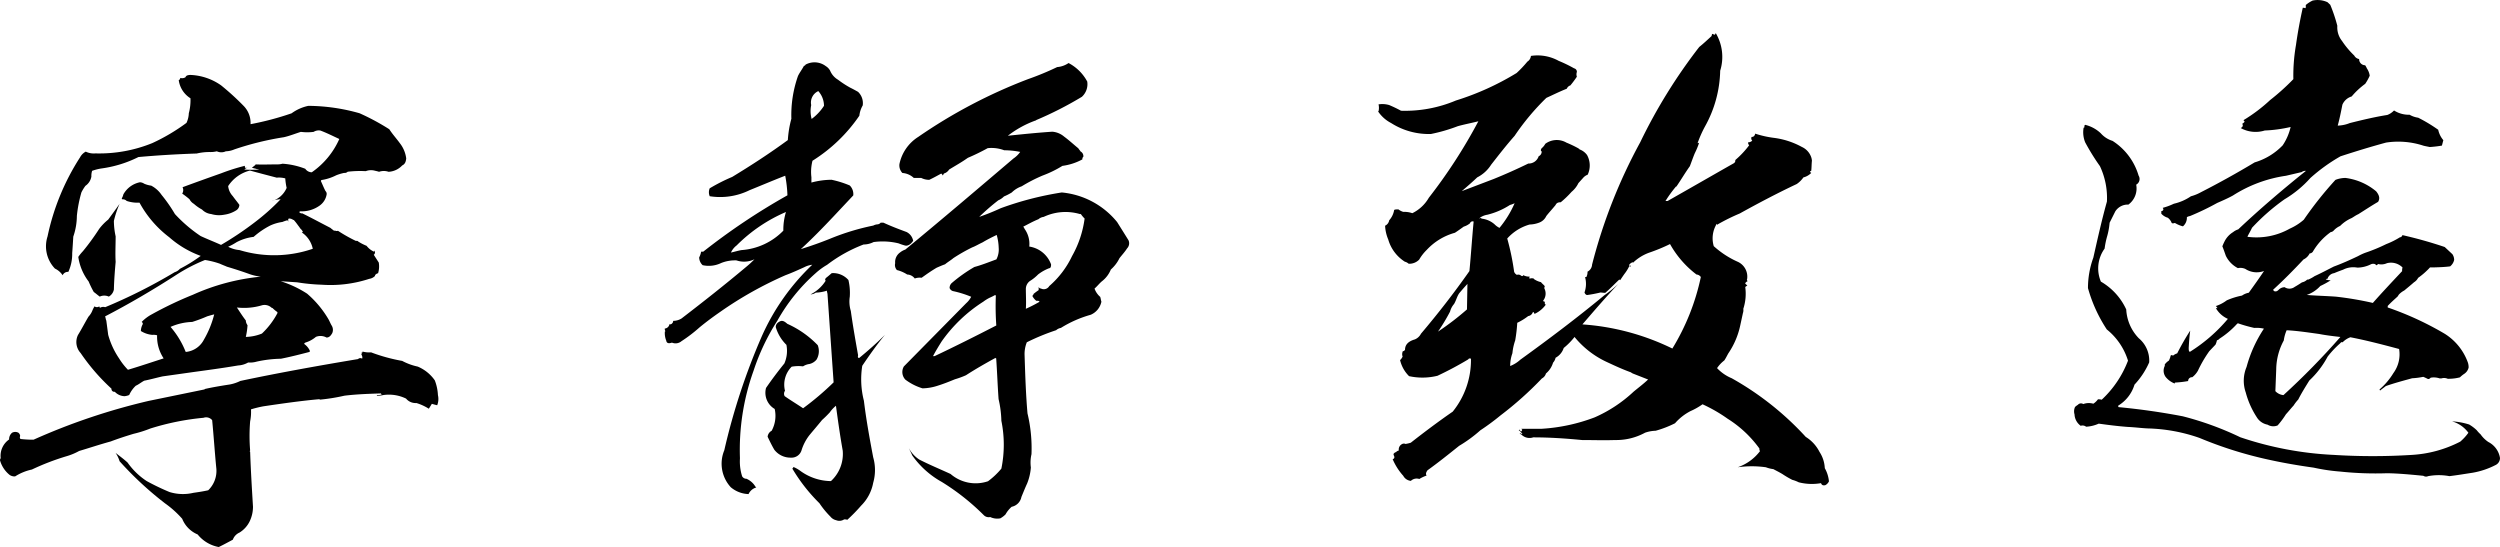
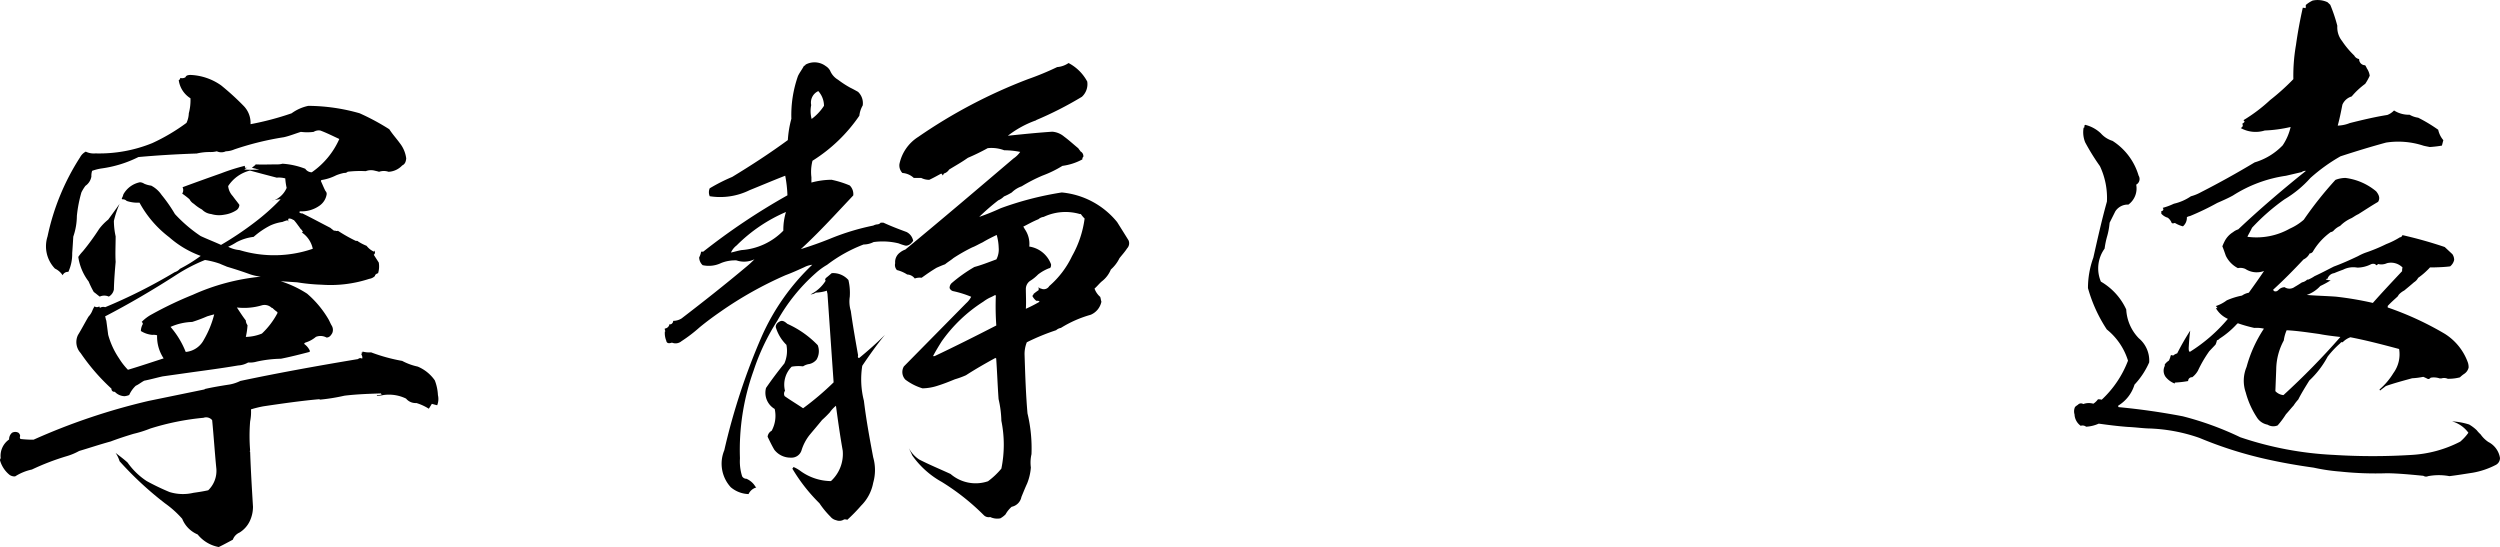
<svg xmlns="http://www.w3.org/2000/svg" viewBox="0 0 439.05 96.13">
  <g id="レイヤー_2" data-name="レイヤー 2">
    <g id="レイヤー_2-2" data-name="レイヤー 2">
      <path d="M70.63,63.38a10.42,10.42,0,0,0,2.73,1,6.87,6.87,0,0,1,3,2.42,8.29,8.29,0,0,1,.55,2.59,3,3,0,0,1-.13,1.78c-.37-.08-.65-.17-.94-.25-.17.29-.35.57-.53.86a8.94,8.94,0,0,0-2.18-1A2.17,2.17,0,0,1,71.31,70a6.87,6.87,0,0,0-4-.62,5.39,5.39,0,0,1-1.12.13V69.4a4,4,0,0,0,.93-.13c-.19,0-.19-.08-.2-.18-2.14.07-4.28.14-6.42.4a33.61,33.61,0,0,1-4.36.7V70.1c-3.25.29-6.6.77-9.84,1.25a18.89,18.89,0,0,0-2.22.54A8.42,8.42,0,0,1,43.93,74a31.32,31.32,0,0,0,0,5.12c-.09.1-.09.19,0,.19.11,3.26.31,6.52.5,9.68a5.89,5.89,0,0,1-.57,2.54,4.75,4.75,0,0,1-1.8,2,2.17,2.17,0,0,0-1.17,1.25c-.91.49-1.65.89-2.47,1.29a6.21,6.21,0,0,1-3.71-2.21A5,5,0,0,1,32,91.11a17.56,17.56,0,0,0-3-2.7A59.39,59.39,0,0,1,21,81a5.46,5.46,0,0,0-.7-1.47c.67.54,1.43,1.08,2.11,1.71a12.39,12.39,0,0,0,3.36,3.25,41.27,41.27,0,0,0,4,1.92,8,8,0,0,0,4.2.14c.84-.12,1.67-.24,2.6-.45A4.75,4.75,0,0,0,38,82.34c-.28-2.79-.46-5.67-.74-8.55a1.37,1.37,0,0,0-1.51-.42,45,45,0,0,0-9.36,1.89,20.3,20.3,0,0,1-2.95.93c-1.39.42-2.68.84-4,1.34-1.94.53-3.78,1.15-5.54,1.67a10.69,10.69,0,0,1-2.21.92A42.86,42.86,0,0,0,5.6,82.46a8.89,8.89,0,0,0-2.95,1.21,1.58,1.58,0,0,1-.94-.25A5,5,0,0,1,.05,81c-.11-.28,0-.37.07-.56A3.49,3.49,0,0,1,1.6,77.18,1.48,1.48,0,0,1,2.12,76a1.16,1.16,0,0,1,1.12,0,.83.83,0,0,1,.3.55c-.08.28-.08.47.11.55a18.79,18.79,0,0,0,2.24.12,111.4,111.4,0,0,1,20.2-6.81l9.73-2a.27.27,0,0,0,.18-.1c1.39-.32,2.88-.56,4.36-.79a7.07,7.07,0,0,0,1.85-.62c6.76-1.43,13.71-2.68,20.67-3.84a.57.57,0,0,1,.65-.11h.09a.86.86,0,0,0-.21-.74h.18a.44.44,0,0,1-.1-.28c.09,0,.19,0,.18-.19a4.47,4.47,0,0,0,1.5.14A30.25,30.25,0,0,0,70.63,63.38ZM42.78,18.59A4.26,4.26,0,0,1,44,21.81a51.54,51.54,0,0,0,7.21-1.91,7.65,7.65,0,0,1,2.94-1.31,33.4,33.4,0,0,1,9,1.3,40.56,40.56,0,0,1,5.22,2.81c.59.91,1.27,1.64,1.86,2.46a5.4,5.4,0,0,1,1.11,2.67c-.07.65-.25,1-.71,1.23a3.52,3.52,0,0,1-2.39,1.11,2.56,2.56,0,0,0-1.67,0,5.31,5.31,0,0,0-.66-.17,2.61,2.61,0,0,0-1.68.06,18.37,18.37,0,0,0-3.17.1.78.78,0,0,1-.64.21,8.17,8.17,0,0,0-1.39.42,8.48,8.48,0,0,1-2.58.83.29.29,0,0,0-.09.19c.3.64.51,1.19.8,1.74a.69.69,0,0,1,.21.56,3,3,0,0,1-1.24,2,5.42,5.42,0,0,1-3.42,1,.27.27,0,0,1-.18.1.55.55,0,0,0,.56.26c1.61.79,3.23,1.67,4.94,2.55.19.18.47.36.67.54l.09-.1a.59.59,0,0,0,.56.07,26.88,26.88,0,0,0,3.13,1.77c.19,0,.37,0,.38.08a8.26,8.26,0,0,0,1.52.79,3.33,3.33,0,0,0,1.24,1h.09V44a.48.48,0,0,1-.07.74l.88,1.37a4.05,4.05,0,0,1-.12,1.87c-.37.11-.55.3-.55.49a1.76,1.76,0,0,1-1,.5A21.82,21.82,0,0,1,56.49,50a33.3,33.3,0,0,1-4.31-.42l-2.89-.19a19,19,0,0,1,4.64,2.18,17.63,17.63,0,0,1,3.78,4.54c.2.37.3.64.5,1a1.44,1.44,0,0,1,.14,1.39c-.27.48-.54.77-1,.78a2.2,2.2,0,0,0-1.87-.12,5.16,5.16,0,0,1-1.84,1c-.18.1-.27.19-.17.28a3,3,0,0,1,.87,1c.1.19.1.28,0,.37-1.66.43-3.33.86-5,1.19a21.25,21.25,0,0,0-4.27.51,4.15,4.15,0,0,1-1.49.15,3.92,3.92,0,0,1-1.75.52c-2.69.46-5.48.83-8.17,1.2l-5.1.72c-1,.22-2.13.54-3.24.76-.55.3-1,.68-1.47.88a5.05,5.05,0,0,0-1.16,1.63,2.74,2.74,0,0,1-.83.21,2.44,2.44,0,0,1-1.7-.78.49.49,0,0,1-.58-.54A35.52,35.52,0,0,1,14.16,62a2.85,2.85,0,0,1-.47-3.16c.62-1,1.23-2.19,1.85-3.23a3.36,3.36,0,0,0,.71-1.14,5.6,5.6,0,0,1,.35-.67.7.7,0,0,0,.84,0c0,.09.1.18.1.27a1.1,1.1,0,0,1,.93-.12A93.79,93.79,0,0,0,30.68,47.8a2,2,0,0,0,.91-.59,26,26,0,0,0,3.66-2.27,17.18,17.18,0,0,1-5.52-3.27,19,19,0,0,1-5.23-6.08,6.05,6.05,0,0,1-2.25-.3A1,1,0,0,0,21.5,35c-.1,0-.1,0-.1-.19a2.21,2.21,0,0,0,.26-.66,4.29,4.29,0,0,1,2.91-2.14,1.46,1.46,0,0,1,.75.25,4.53,4.53,0,0,0,1.23.34,5,5,0,0,1,1.82,1.62,26.45,26.45,0,0,1,2.35,3.37,25,25,0,0,0,4.51,3.86c1.13.53,2.36,1,3.59,1.56a57.16,57.16,0,0,0,5.84-3.91A38.58,38.58,0,0,0,49.28,35a4.19,4.19,0,0,0-1.57.33A4.09,4.09,0,0,0,50.34,33a10.5,10.5,0,0,1-.24-1.67,4.2,4.2,0,0,0-1.5-.13c-1.6-.42-3.2-.83-4.7-1.25a6.44,6.44,0,0,0-3.83,2.73,3,3,0,0,0,.8,1.75c.39.55.78,1,1.17,1.55a1.18,1.18,0,0,1-.62,1,5.2,5.2,0,0,1-2,.72,4.8,4.8,0,0,1-2.33-.11,2.63,2.63,0,0,1-1.61-.79,7.23,7.23,0,0,1-1.43-1,2,2,0,0,1-.77-.81A15.46,15.46,0,0,0,32,34a1.14,1.14,0,0,0,.06-1.12c2.21-.82,4.51-1.64,6.82-2.46A33.91,33.91,0,0,1,43,29.12c0,.28,0,.37.2.36h.28a.83.83,0,0,0-.55.3,22.63,22.63,0,0,0,2.61,0c-.28-.08-.47-.08-.66-.16a5.88,5.88,0,0,1-.65-.17c.18-.1.36-.29.63-.48v-.1c1.21.06,2.52,0,3.91,0a3.13,3.13,0,0,0,.84-.12,13.47,13.47,0,0,1,4,.89,1.42,1.42,0,0,0,1.14.62,14,14,0,0,0,4.84-5.85c-1.13-.52-2.17-1.05-3.31-1.48a1.69,1.69,0,0,0-1.2.23,8.84,8.84,0,0,1-2.24,0c-1,.31-2,.72-3,.94a51.59,51.59,0,0,0-8.69,2.14,4,4,0,0,1-1.49.33,1.85,1.85,0,0,1-1.58,0,4.49,4.49,0,0,1-1.21.13,9.59,9.59,0,0,0-2.32.26c-3.54.12-6.89.32-10.24.62a20.63,20.63,0,0,1-6.46,2,8.86,8.86,0,0,0-1.67.42A2.82,2.82,0,0,0,16.05,31,2.49,2.49,0,0,1,15,32.64a7.79,7.79,0,0,0-.7,1.14,23.09,23.09,0,0,0-.8,4.13,11.36,11.36,0,0,1-.63,3.65c-.06,1-.12,2-.19,2.9A7.53,7.53,0,0,1,12,47.75a1,1,0,0,0-1,.59,3.3,3.3,0,0,0-1.35-1.17,5.65,5.65,0,0,1-1.3-5.65,41.2,41.2,0,0,1,5.71-13.89,2.41,2.41,0,0,1,1-1,3.17,3.17,0,0,0,1.69.31,24.75,24.75,0,0,0,10-1.81,33.85,33.85,0,0,0,6-3.55,4.33,4.33,0,0,0,.41-1.69,8.8,8.8,0,0,0,.29-2.63,4.45,4.45,0,0,1-2.06-3.19.41.41,0,0,0,.27-.39,1.08,1.08,0,0,0,.92-.12c.09-.28.37-.38.83-.4A10,10,0,0,1,38.84,15,45.38,45.38,0,0,1,42.78,18.59ZM20.31,41.51c0,1.49-.09,3,0,4.48-.14,1.59-.27,3.18-.31,4.86a1.82,1.82,0,0,1-.89,1.24,1.89,1.89,0,0,0-1.59,0c-.38-.27-.67-.54-1.05-.81a16.42,16.42,0,0,1-.9-1.84,9.28,9.28,0,0,1-1.82-4.32,7.79,7.79,0,0,1,.81-1,41.79,41.79,0,0,0,2.85-3.91A9,9,0,0,1,19,38.57c.63-.86,1.34-1.82,2-2.77a17,17,0,0,0-1,3A13,13,0,0,0,20.31,41.51ZM36,45.66a29.48,29.48,0,0,0-5,2.59c-4.11,2.65-8.32,5.12-12.54,7.31.1.28.11.55.21.74L19,58.8a13.91,13.91,0,0,0,1.91,4.14,11.44,11.44,0,0,0,1.56,2c2.12-.63,4.24-1.35,6.27-2a6.89,6.89,0,0,1-1.15-4.06,2.47,2.47,0,0,0-.85-.07,4.49,4.49,0,0,1-2-.68,2.65,2.65,0,0,1,.34-1.22.39.39,0,0,0-.2-.37,7.2,7.2,0,0,1,1.82-1.36,64.47,64.47,0,0,1,7.16-3.41,37.83,37.83,0,0,1,11.93-3.18A9.58,9.58,0,0,1,44,48.2c-1.41-.51-2.73-.94-4.14-1.36-.38-.17-.85-.34-1.23-.52A14.17,14.17,0,0,0,36,45.66Zm.42,9.88a25.48,25.48,0,0,1-2.67,1,10.1,10.1,0,0,0-3.8.87,15.18,15.18,0,0,1,2.66,4.39h.1a4,4,0,0,0,3.1-2.15,17.11,17.11,0,0,0,1.81-4.44C37.17,55.32,36.8,55.43,36.43,55.54ZM50.7,38.38c-.09.19-.18.29,0,.47-.18,0-.18-.09-.19-.18a8.2,8.2,0,0,0-.92.31,7.77,7.77,0,0,0-2.12.62,14,14,0,0,0-2.93,2,8.45,8.45,0,0,0-3,.94,11.82,11.82,0,0,1-1.47.8,5.38,5.38,0,0,0,2,.58,20.85,20.85,0,0,0,12.86-.23A4.58,4.58,0,0,0,53,40.82a.2.2,0,0,0,.18-.19c-.1-.09-.2-.27-.3-.36a1.35,1.35,0,0,1-.29-.37c-.29-.36-.58-.82-1-1.27h-.09A1.17,1.17,0,0,0,50.7,38.38Zm-3,15.67a1.79,1.79,0,0,0-1.78-.41A10.94,10.94,0,0,1,41.6,54c.49.73,1,1.55,1.57,2.28a1.48,1.48,0,0,0,.3.83,12.54,12.54,0,0,1-.3,2.06A8,8,0,0,0,46,58.58,13.72,13.72,0,0,0,48.72,55v-.19a5.86,5.86,0,0,1-.86-.71Z" />
      <path d="M147.17,14a17.11,17.11,0,0,0,2.19,1.42c.38.18.85.44,1.33.71a2.73,2.73,0,0,1,.82,2.39,4.59,4.59,0,0,0-.59,1.8,27.82,27.82,0,0,1-8.23,7.91,7.82,7.82,0,0,0-.19,2.9l0,.93a14,14,0,0,1,3.53-.49,17.3,17.3,0,0,1,3.2,1,2.13,2.13,0,0,1,.62,1.75l-3.52,3.75c-1.89,2-3.78,3.94-5.69,5.68,1.67-.52,3.42-1.13,5.17-1.84a42,42,0,0,1,7.57-2.3,1.75,1.75,0,0,1,.74-.21.81.81,0,0,0,.55-.3h.46c1.33.61,2.65,1.12,4.07,1.64a2.17,2.17,0,0,1,1.17,1.55c-.45.66-1,1-1.56.79a9.8,9.8,0,0,1-1-.34,11.75,11.75,0,0,0-4.39-.23,4,4,0,0,1-1.76.43,25.57,25.57,0,0,0-6.41,3.57,11.54,11.54,0,0,0-2,1.46,31.87,31.87,0,0,0-6.72,8.33,38.49,38.49,0,0,0-4.19,8.81,41.09,41.09,0,0,0-2.39,15.37,8.69,8.69,0,0,0,.38,3.16.85.85,0,0,0,.76.44,3.45,3.45,0,0,1,1.44,1.17,1.26,1.26,0,0,0,.29.36,2.12,2.12,0,0,0-1.36,1.16,5.08,5.08,0,0,1-3.12-1.2,6.12,6.12,0,0,1-1.14-6.49,113.2,113.2,0,0,1,6.53-19.89,39.31,39.31,0,0,1,8.92-12.69,3.84,3.84,0,0,0-1.39.42c-1.1.5-2.2,1-3.31,1.41a66.12,66.12,0,0,0-11.45,6.43c-1.27.88-2.46,1.76-3.64,2.73a26,26,0,0,1-3.18,2.43,1.6,1.6,0,0,1-1.67.25c-.56.2-.93.12-1-.34a3.47,3.47,0,0,1-.24-1.67c0,.09,0,.09.09,0a.75.75,0,0,1-.11-.46.91.91,0,0,0,.82-.77c.19.08.46,0,.64-.4v-.18a2.8,2.8,0,0,0,1.48-.42c3.82-2.93,7.64-5.94,11.45-9.14a15.74,15.74,0,0,0,1.36-1.26,4.14,4.14,0,0,1-3.16.2,6.55,6.55,0,0,0-2.69.46,5,5,0,0,1-3.25.38,1.88,1.88,0,0,1-.61-1.37,3.35,3.35,0,0,0,.34-1h.37a113.79,113.79,0,0,1,14.79-9.9,22.23,22.23,0,0,0-.39-3.44c-2.12.82-4.23,1.72-6.26,2.54a11.68,11.68,0,0,1-7,1.06,1.77,1.77,0,0,1,0-1.39,31.6,31.6,0,0,1,3.95-2c3.29-2,6.58-4.13,9.77-6.47a18.67,18.67,0,0,1,.62-3.75,20.67,20.67,0,0,1,1.16-7.5c.26-.56.71-1.14,1.06-1.8.09,0,.18,0,.27-.2a3.28,3.28,0,0,1,3.55.26,2.15,2.15,0,0,1,.77.81A3.33,3.33,0,0,0,147.17,14ZM129.37,43.1a3.28,3.28,0,0,0-1,1.25c.56-.11,1.21-.32,1.86-.43a11.36,11.36,0,0,0,7.34-3.41,10.79,10.79,0,0,1,.46-3.28A27.52,27.52,0,0,0,129.37,43.1Zm19.87,9a5.63,5.63,0,0,0,.18,2.51c.36,2.6.82,5.19,1.28,7.79-.09.37,0,.47.2.46,1.54-1.26,3.08-2.62,4.53-4.07-1.44,1.73-2.78,3.64-4,5.45a15.2,15.2,0,0,0,.29,6.15c.39,3.25,1,6.59,1.63,9.92a8.12,8.12,0,0,1,0,4.48,7.6,7.6,0,0,1-2.11,4,29.09,29.09,0,0,1-2.44,2.5,1.21,1.21,0,0,0-.56-.07,1.5,1.5,0,0,1-1.39.14,1.78,1.78,0,0,1-1-.62,15.4,15.4,0,0,1-1.94-2.36,30.15,30.15,0,0,1-4.77-6.1c.19-.1.18-.19.18-.28a5.76,5.76,0,0,1,1.24.7,9.28,9.28,0,0,0,5.37,1.79A6.47,6.47,0,0,0,148,79.15c-.46-2.6-.83-5.2-1.19-7.89a5.72,5.72,0,0,0-1.08,1.16,18.92,18.92,0,0,1-1.36,1.34c-.81,1-1.53,1.83-2.24,2.69A8.34,8.34,0,0,0,140.79,79a1.83,1.83,0,0,1-1.91,1.37A3.56,3.56,0,0,1,136,79c-.39-.64-.79-1.47-1.19-2.3a1.34,1.34,0,0,1,.71-1.05,5.48,5.48,0,0,0,.53-3.83,3.29,3.29,0,0,1-1.52-3.69q1.47-2.14,3.22-4.3a5.48,5.48,0,0,0,.36-3.27,7.19,7.19,0,0,1-1.87-3.11c0-.47.25-.76.71-1s.84,0,1.32.42a17.11,17.11,0,0,1,5.34,3.75,2.91,2.91,0,0,1-.2,2.52,2.26,2.26,0,0,1-1.28.79,2.61,2.61,0,0,0-1.1.41,6.77,6.77,0,0,0-2,.06,4.48,4.48,0,0,0-1.17,4.23.89.89,0,0,0-.06.94c1,.71,2.19,1.42,3.24,2.13a50.18,50.18,0,0,0,5.36-4.55c-.35-5-.71-10.24-1.07-15.45,0-.19-.1-.37-.11-.65a7,7,0,0,1-1.95.34,1.66,1.66,0,0,1-.92.31A6.66,6.66,0,0,0,145,49.31c-.2-.27,0-.46.26-.66s.45-.38.81-.68A3.57,3.57,0,0,1,149,49.18,9.76,9.76,0,0,1,149.24,52.07Zm-6.78-33.63a5.3,5.3,0,0,0,.08,2.42,8.76,8.76,0,0,0,2.17-2.31,3.89,3.89,0,0,0-1-2.58A2.2,2.2,0,0,0,142.46,18.44ZM190,17a62.68,62.68,0,0,1-8,4.08.27.27,0,0,1-.18.1A17.65,17.65,0,0,0,177,23.84c2.5-.26,5.11-.53,7.8-.71a3.62,3.62,0,0,1,2.08.86c.86.63,1.63,1.35,2.5,2.06.1.19.29.37.39.55a.94.94,0,0,1,.49.92.52.52,0,0,0-.17.47,10.1,10.1,0,0,1-3.51,1.14,19.25,19.25,0,0,1-3.48,1.7,27.28,27.28,0,0,0-3.67,1.89,4.61,4.61,0,0,0-1.74,1.08,9.86,9.86,0,0,1-1.37.7,3.15,3.15,0,0,1-1,.68,38.92,38.92,0,0,0-3.35,2.91,39.66,39.66,0,0,0,3.77-1.52,56.25,56.25,0,0,1,10.73-2.77A14.23,14.23,0,0,1,196.19,39c.69,1.1,1.38,2.2,2,3.2a1.29,1.29,0,0,1-.24,1.41c-.44.67-.89,1.15-1.34,1.72a6.44,6.44,0,0,1-1.52,2,5,5,0,0,1-1.61,2.1c-.45.39-.81.87-1.26,1.25a3.47,3.47,0,0,0,1,1.46c.1.28.11.56.21.84a3.18,3.18,0,0,1-1.88,2.3,20.12,20.12,0,0,0-5.24,2.31,1.64,1.64,0,0,0-.83.4,38.66,38.66,0,0,0-5.15,2.12,5.56,5.56,0,0,0-.39,2.35c.11,3.45.22,6.8.51,10.15a26.24,26.24,0,0,1,.7,7.15,6.61,6.61,0,0,0-.11,2.34,9.36,9.36,0,0,1-.66,2.82c-.35.75-.69,1.61-1,2.36A2.18,2.18,0,0,1,177.67,89a5,5,0,0,0-1.08,1.34,4.18,4.18,0,0,1-.91.69,2.85,2.85,0,0,1-1.78-.23,1.2,1.2,0,0,1-1.13-.33,40.33,40.33,0,0,0-7.37-5.83A15.67,15.67,0,0,1,160.22,80c-.2-.46-.4-.83-.6-1.29a5.43,5.43,0,0,0,1.83,2c1.71.88,3.6,1.66,5.49,2.53a6.74,6.74,0,0,0,6.57,1.28,13.4,13.4,0,0,0,2.35-2.22,21,21,0,0,0,0-8.4,18.51,18.51,0,0,0-.49-3.81c-.17-2.32-.25-4.74-.42-7.16-.1,0-.1,0-.1-.09-1.83,1-3.57,2-5.21,3.06a15.16,15.16,0,0,1-1.94.71c-1,.41-2,.81-3,1.12a9,9,0,0,1-2.69.47A9.56,9.56,0,0,1,159,66.67a1.94,1.94,0,0,1-.26-2.32l10.92-11.08a3.81,3.81,0,0,0,.9-1.15,18.16,18.16,0,0,0-3.21-1,.89.89,0,0,1-.58-.54,1.17,1.17,0,0,1,.35-.85,26.12,26.12,0,0,1,4-2.84c1.2-.32,2.49-.83,3.87-1.34a3.76,3.76,0,0,0,.4-2.06,9,9,0,0,0-.35-2.23c-.82.4-1.65.8-2.47,1.3-.65.3-1.29.69-1.84.89a30.33,30.33,0,0,0-3.3,1.88c-.45.39-1,.69-1.45,1.08-.56.2-1,.4-1.47.6-1,.59-1.83,1.18-2.65,1.77a2.63,2.63,0,0,0-1.21.13,1.74,1.74,0,0,0-1.33-.7,5.89,5.89,0,0,0-1.8-.78,1.31,1.31,0,0,1-.31-1.21,2.06,2.06,0,0,1,.87-1.89,3,3,0,0,1,.91-.5c6.36-5.24,12.62-10.57,19-16a4.59,4.59,0,0,0,1.18-1.15,14.19,14.19,0,0,0-2.81-.29,6.34,6.34,0,0,0-2.9-.37,37.6,37.6,0,0,1-3.49,1.7c-1.09.78-2.19,1.38-3.29,2.06a1.58,1.58,0,0,1-.91.69c-.09.19-.18.28-.17.38a1.2,1.2,0,0,0-.3-.37c-.73.4-1.46.8-2.1,1.1a3.09,3.09,0,0,1-1.41-.33l-1.31,0a3.24,3.24,0,0,0-2-.87,1.91,1.91,0,0,1-.52-1.57,7.41,7.41,0,0,1,3.29-4.76,90.65,90.65,0,0,1,19.26-10.14,50.65,50.65,0,0,0,5.15-2.13,4.07,4.07,0,0,0,2-.71,7.85,7.85,0,0,1,3.28,3.25A3,3,0,0,1,190,17ZM174.78,51.8a9.33,9.33,0,0,1-1,.5,7.21,7.21,0,0,0-1.09.68,26,26,0,0,0-7.33,7c-.53.85-1.06,1.71-1.5,2.56h.28c3.58-1.7,7.16-3.49,10.83-5.38a48.2,48.2,0,0,1-.08-5.22Zm14.93-14.19a9,9,0,0,0-6.42.48,1.72,1.72,0,0,0-.92.41c-1,.4-1.83.89-2.66,1.3.1.18.2.27.2.36a4.52,4.52,0,0,1,.85,3.14,4.82,4.82,0,0,1,3.83,3.14c0,.38-.07.66-.35.67a7.67,7.67,0,0,0-1.93,1.09,7.45,7.45,0,0,1-1.45,1.16,1.74,1.74,0,0,0-.7,1.33c0,1.21.08,2.42,0,3.54A25.15,25.15,0,0,0,182.56,53c-.09-.19-.28-.18-.56-.17a2.49,2.49,0,0,1-.68-.82c0-.09.09-.19.18-.28v-.1a10.77,10.77,0,0,1,.91-.68c0-.19,0-.37,0-.56.1.19.19.28.38.27a1.1,1.1,0,0,0,1.48-.42,16,16,0,0,0,4-5.26,18.21,18.21,0,0,0,2.21-6.6,5,5,0,0,1-.68-.82Z" />
-       <path d="M299.43,22.21a20.22,20.22,0,0,0-1.3,2.93.36.36,0,0,0,.28-.1,13.44,13.44,0,0,1-.78,1.89c-.35.85-.6,1.6-.86,2.26-.89,1.25-1.6,2.48-2.4,3.63v-.1a22.14,22.14,0,0,0-1.88,2.58h.37c3.85-2.18,7.79-4.45,11.63-6.63a.54.54,0,0,0,.26-.56,16.24,16.24,0,0,0,2.44-2.6A.66.66,0,0,1,307,25a1.07,1.07,0,0,0,.73-.3.55.55,0,0,1-.11-.65c.37,0,.55-.21.63-.58a17.53,17.53,0,0,0,3.2.73,13.85,13.85,0,0,1,5,1.61A3.08,3.08,0,0,1,318,27.39a2.48,2.48,0,0,1,.21.83c-.07.66-.05,1.21-.12,1.78-.28.1-.28.19,0,.37a2.93,2.93,0,0,1-1.38.79,4.44,4.44,0,0,1-1.17,1.16c-3.4,1.6-6.79,3.39-10,5.17a35.38,35.38,0,0,0-3.85,1.9v.09s-.09,0-.19-.18a4.85,4.85,0,0,0-.53,3.93A15.85,15.85,0,0,0,305.24,46a2.86,2.86,0,0,1,1.59,3c-.09.19,0,.28.1.37a1,1,0,0,0-.45.39,1.42,1.42,0,0,0,.39.36c-.09.09-.28.19-.37.29a8.56,8.56,0,0,1-.34,3.83,1.59,1.59,0,0,1-.07.75l-.49,2.26a13.81,13.81,0,0,1-2.08,4.82c-.26.47-.44.85-.7,1.23a5.81,5.81,0,0,0-1.27,1.35,7.47,7.47,0,0,0,2.58,1.78,52.2,52.2,0,0,1,13,10.3,6.59,6.59,0,0,1,2.41,2.63,5.69,5.69,0,0,1,.93,2.86,5.83,5.83,0,0,1,.73,2.31,1.42,1.42,0,0,1-.63.67c-.37.11-.65,0-.76-.35a9.29,9.29,0,0,1-3.92-.15,5.81,5.81,0,0,0-1.13-.43,16.47,16.47,0,0,1-1.71-1c-.57-.35-1.14-.62-1.61-.88a5.67,5.67,0,0,1-1.32-.33,17.79,17.79,0,0,0-4.94,0,8.27,8.27,0,0,0,3.91-2.83.69.69,0,0,1-.1-.46,20,20,0,0,0-5.58-5.23A26.67,26.67,0,0,0,299,71a11.77,11.77,0,0,1-2.1,1.19,9.21,9.21,0,0,0-2.73,2.14,18.47,18.47,0,0,1-3.41,1.32,6.08,6.08,0,0,0-1.85.34,10.59,10.59,0,0,1-5.28,1.29c-1.95.07-3.82,0-5.78,0-2.9-.28-5.7-.47-8.59-.47a2,2,0,0,1-2.07-.49c-.19-.08-.29-.17-.29-.27.19.09.29.18.47.17a3.58,3.58,0,0,0-.58-.63c-.18.19-.09.1.09-.19,0,.19.2.37.29.36s.09-.19.18-.28l-.19-.18c1.21,0,2.42,0,3.63,0a31.38,31.38,0,0,0,9.26-2,24.2,24.2,0,0,0,6.85-4.52c.82-.68,1.73-1.36,2.54-2.13l-2.55-1a1.67,1.67,0,0,1-.47-.26c-1.42-.51-2.74-1.12-4.07-1.74a16,16,0,0,1-5.83-4.47,12,12,0,0,1-1.9,1.93,3,3,0,0,1-1.43,1.72,1.84,1.84,0,0,1-.44.86,3.92,3.92,0,0,1-1.25,1.9,1.41,1.41,0,0,1-.71.87,60.46,60.46,0,0,1-7.25,6.48,41.15,41.15,0,0,1-3.56,2.63,23.87,23.87,0,0,1-3.73,2.73c-1.82,1.46-3.64,2.92-5.55,4.29-.27.38-.35.66-.16.93a6.5,6.5,0,0,0-1.28.6,1.47,1.47,0,0,0-1.48.33,1.69,1.69,0,0,1-1.34-.89,10.48,10.48,0,0,1-1.86-2.92c.37-.11.36-.39.16-.75v-.19c.18-.19.27-.29.46-.29,0-.1.18-.2.46-.3a1.06,1.06,0,0,1,.61-1.14.59.59,0,0,1,.56,0,6.45,6.45,0,0,0,.93-.22c2.36-1.85,4.82-3.7,7.37-5.46A14.4,14.4,0,0,0,258.33,63c-.19-.08-.38-.08-.47.11a60.68,60.68,0,0,1-5.4,2.88,11,11,0,0,1-5,.07,5.78,5.78,0,0,1-1.58-2.84c.18-.1.27-.29.45-.58a1.24,1.24,0,0,1,.06-1c.09.09.19,0,.36-.2,0-.93.61-1.51,1.72-1.83a2.12,2.12,0,0,0,1.08-1c3-3.54,5.83-7.18,8.51-11,.28-2.9.46-5.8.74-8.7a.48.48,0,0,0-.64.3,3.12,3.12,0,0,1-1.1.59c-.55.4-1.1.79-1.55,1.08a10.57,10.57,0,0,0-4.94,3,8,8,0,0,0-1.34,1.72,2.43,2.43,0,0,1-1.84.72,1.55,1.55,0,0,0-.67-.36,6.86,6.86,0,0,1-2.92-3.91,7,7,0,0,1-.55-2.41,1.27,1.27,0,0,0,.72-.95,3.58,3.58,0,0,0,.87-1.8c.09-.1.28-.11.65-.12h.1a2.54,2.54,0,0,0,.85.44,4.32,4.32,0,0,1,1.59.23,6.75,6.75,0,0,0,2.9-2.71,91.81,91.81,0,0,0,8.7-13.43c-1.29.32-2.5.55-3.61.86a29.27,29.27,0,0,1-4.71,1.37,12.3,12.3,0,0,1-7-1.92,6.23,6.23,0,0,1-2.31-2.07h.1a2.64,2.64,0,0,0,0-1.21,4.25,4.25,0,0,1,1.87.12,22.57,22.57,0,0,1,2.08,1,23,23,0,0,0,9.64-1.8,47.44,47.44,0,0,0,10.66-4.83,19.65,19.65,0,0,0,1.89-2,1.32,1.32,0,0,0,.62-1,7.67,7.67,0,0,1,4.88.87A23.09,23.09,0,0,1,276.44,12a.62.62,0,0,1,.49.64,1.23,1.23,0,0,0,0,.83A18.5,18.5,0,0,1,275.79,15a1,1,0,0,0-.63.58c-1.29.51-2.48,1.11-3.59,1.61A42,42,0,0,0,266,23.85c-1.44,1.63-2.78,3.35-4.13,5.08a6.2,6.2,0,0,1-2.44,2.22c-.91.87-1.81,1.64-2.72,2.42l5.62-2.14c2-.81,4.05-1.72,6.07-2.71a1.84,1.84,0,0,0,1.82-1.28.88.88,0,0,0,.53-.85c-.19-.09-.19-.28,0-.56a2.48,2.48,0,0,0,.63-.77,3.38,3.38,0,0,1,3.72-.21,19.42,19.42,0,0,1,2.09,1c.09.09.19.08.19.18a2.81,2.81,0,0,1,1.34,1,3.8,3.8,0,0,1,.11,3.45,2,2,0,0,0-.73.48l-.9,1A4.57,4.57,0,0,1,276,33.69a17.31,17.31,0,0,1-1.9,1.83c-.47,0-.74.12-.92.5-.63.77-1.17,1.34-1.62,1.92a2.24,2.24,0,0,1-1.26,1.16,5,5,0,0,1-1.67.33,8.32,8.32,0,0,0-3.93,2.46,42.84,42.84,0,0,1,1.21,5.83,1,1,0,0,0,.49.55.73.73,0,0,1,.75.16c.19.09.28.08.37-.11a2,2,0,0,0,1.13.25c-.09.19-.09.28,0,.37a1,1,0,0,1,.74,0c0,.09-.09.09-.09,0a3.43,3.43,0,0,0,1.33.61c.19.27.48.45.67.72a.72.72,0,0,0-.08.38,2,2,0,0,1-.21,2.15c0,.09.1.18.29.18v.37c.1.18.19.18.28,0a5,5,0,0,1-2,1.74c-.18,0-.19-.08-.19-.27-.19,0-.28.1-.28.2a1,1,0,0,1-.73.49,10.36,10.36,0,0,1-1.92,1.18,26.83,26.83,0,0,1-.36,3.09,9.55,9.55,0,0,0-.49,2.25,6.43,6.43,0,0,0-.39,2.25A5.74,5.74,0,0,0,267,63.17c5-3.61,9.93-7.32,14.74-11.3a22.19,22.19,0,0,0,2.46-2c-2.17,2.3-4.23,4.7-6.3,7.1a42.54,42.54,0,0,1,15.8,4.24,39.72,39.72,0,0,0,5-12.56,1,1,0,0,0-.76-.44,17.22,17.22,0,0,1-4.65-5.35,31.08,31.08,0,0,1-3.68,1.52,8,8,0,0,0-2.83,1.77.09.09,0,0,0-.1-.09,1.83,1.83,0,0,0-.54.39v.28c.18,0,.27-.11.27-.2,0,.19,0,.28-.08.28a.28.28,0,0,1-.19-.08,7.57,7.57,0,0,1-.89,1.42c-.27.39-.53.77-.71,1.05-.1-.09-.1-.09-.19-.08-.82.77-1.63,1.63-2.44,2.31-.38,0-.66-.07-.85-.06a22.63,22.63,0,0,1-2.31.44c-.19,0-.38-.17-.48-.45a4.51,4.51,0,0,0,.1-2.7c.18,0,.27,0,.27-.11a1.84,1.84,0,0,0,.16-.84,1.48,1.48,0,0,0,.8-1.24A92.61,92.61,0,0,1,288.05,25,93.84,93.84,0,0,1,298.42,8.25c.73-.58,1.45-1.26,2.18-1.93,0-.19.08-.29.08-.38.19.09.28.08.47.17.09-.09.09-.19.18-.28a8.17,8.17,0,0,1,.77,6.59A20.94,20.94,0,0,1,299.43,22.21ZM257.71,49.86c-.45.48-.9,1-1.35,1.53s-.6,1.33-1,2a3.24,3.24,0,0,0-.7,1.33,33.13,33.13,0,0,1-2.12,3.52,48.47,48.47,0,0,0,5.09-3.9ZM266,35.69a4.92,4.92,0,0,1-.83.31,13.09,13.09,0,0,1-3.95,1.71,3.12,3.12,0,0,0-1.29.51c-.09.1-.09.19,0,.19v-.1c.09-.09.19,0,.28.09a4.07,4.07,0,0,1,2.27,1,3.13,3.13,0,0,0,.86.62A18.08,18.08,0,0,0,266,35.69Z" />
      <path d="M371,24.74a10.87,10.87,0,0,1,4.58,6.1,1.13,1.13,0,0,1-.42,1.59,3.52,3.52,0,0,1-1.37,3.5,2.6,2.6,0,0,0-2.3,1.19l-1,2a12.63,12.63,0,0,1-.48,2.54,15.29,15.29,0,0,0-.4,2,5.94,5.94,0,0,0-.65,5.8,10.89,10.89,0,0,1,4.45,4.89,7.84,7.84,0,0,0,2.21,5.06,5.09,5.09,0,0,1,1.82,4.23,13.76,13.76,0,0,1-2.58,3.91A6.53,6.53,0,0,1,372,71.24c0,.18,0,.28.19.27,3.65.35,7.4.88,11.15,1.6a54.45,54.45,0,0,1,10.1,3.68,59.89,59.89,0,0,0,16.42,3.1,109.94,109.94,0,0,0,13.71,0,21.13,21.13,0,0,0,8.5-2.33A8.81,8.81,0,0,0,433.5,76a5.37,5.37,0,0,0-2.87-2,12.15,12.15,0,0,1,3,.55,7.25,7.25,0,0,1,1.33,1,5.44,5.44,0,0,0,.68.73A5.19,5.19,0,0,0,437,77.62a3.83,3.83,0,0,1,2.05,2.82,1.37,1.37,0,0,1-.8,1.24,13.94,13.94,0,0,1-4,1.34c-1.49.23-2.88.46-4.09.6a10.15,10.15,0,0,0-3.73,0,.87.87,0,0,1-.84-.06c-2.15-.21-4.3-.42-6.35-.45a58.46,58.46,0,0,1-8.22-.29,33.31,33.31,0,0,1-4.68-.69c-2.72-.38-5.44-.85-8-1.42a70,70,0,0,1-12.06-3.8,29.54,29.54,0,0,0-9.09-1.67c-1.13-.05-2.25-.21-3.46-.26-1.78-.13-3.47-.35-5.15-.58a6.22,6.22,0,0,1-2.22.54,1,1,0,0,0-.94-.16,2.59,2.59,0,0,1-1.09-2,1.85,1.85,0,0,1,.05-1.22c.09-.19.27-.28.55-.48a.72.72,0,0,1,.93-.12,2.84,2.84,0,0,1,1.77-.06,3,3,0,0,0,.81-.77,1.85,1.85,0,0,1,.66.07,18.23,18.23,0,0,0,4.62-6.86,11.31,11.31,0,0,0-3.72-5.48,25.72,25.72,0,0,1-3.31-7.26,15.6,15.6,0,0,1,.94-5.35c.74-3.28,1.47-6.57,2.39-9.86a13.09,13.09,0,0,0-1.23-6.21A39.43,39.43,0,0,1,366.2,25a4.69,4.69,0,0,1-.27-2.61c0,.1.09,0,.18-.1-.1-.09-.1-.18.08-.37a6.07,6.07,0,0,1,2.75,1.49A4.53,4.53,0,0,0,371,24.74ZM410.48,4.53a3.84,3.84,0,0,0,.83,2.67,14.94,14.94,0,0,0,2.14,2.55,1.19,1.19,0,0,0,.86.62,1.06,1.06,0,0,0,1.06,1.09,3.31,3.31,0,0,1,.3.55,3,3,0,0,1,.5,1.29,9.12,9.12,0,0,1-.79,1.42A13.55,13.55,0,0,0,413,16.94a2.56,2.56,0,0,0-1.63,1.45c-.24,1.22-.48,2.44-.82,3.67a6.13,6.13,0,0,0,2.13-.45c2.13-.53,4.35-1.07,6.58-1.42a3.19,3.19,0,0,0,1.18-.79,4.81,4.81,0,0,0,2.73.75,4.17,4.17,0,0,0,1.51.52,26.94,26.94,0,0,1,3.52,2.12,4.12,4.12,0,0,0,.9,1.83c-.08.29-.17.66-.25.95a19.31,19.31,0,0,1-2.14.25c-.37-.08-.84-.16-1.12-.24a14.15,14.15,0,0,0-6.55-.54c-2.77.75-5.45,1.58-8,2.41a30.39,30.39,0,0,0-5.29,3.81A19.28,19.28,0,0,1,401.21,35,36.58,36.58,0,0,0,395.5,40c-.26.57-.53,1-.79,1.52,0,.09.09.09.19.09a11.88,11.88,0,0,0,7.22-1.45,9.72,9.72,0,0,0,2.47-1.57,64.69,64.69,0,0,1,5.56-7,5,5,0,0,1,1.76-.34,10.45,10.45,0,0,1,5.39,2.35c.58.72.69,1.28.34,1.85-1.19.69-2.38,1.48-3.48,2.17-.46.2-.82.49-1.19.69a6.43,6.43,0,0,0-2,1.37,3.33,3.33,0,0,0-1.1.78.83.83,0,0,1-.55.3,11.13,11.13,0,0,0-3.15,3.46.77.77,0,0,1-.55.29,2.31,2.31,0,0,1-1.08,1.06c-1.71,1.83-3.52,3.66-5.33,5.31.1.27.29.36.66.25a1.68,1.68,0,0,0,.36-.29,1.49,1.49,0,0,1,1-.4,1.53,1.53,0,0,0,1.77-.06c.36-.2.82-.49,1.27-.79a1.8,1.8,0,0,0,.92-.49h.19a6.05,6.05,0,0,0,1.1-.6c1.1-.5,2.2-1.09,3.39-1.69,1.39-.51,2.76-1.12,4.23-1.82a10,10,0,0,1,1.29-.6,29.48,29.48,0,0,0,3.68-1.52,14,14,0,0,0,2.39-1.19.49.49,0,0,0,.45-.39,74.47,74.47,0,0,1,7.43,2.09l1.35,1.26a1.83,1.83,0,0,1,.31,1,2,2,0,0,1-.71,1.14c-.92.12-1.86.15-2.79.18l-.74,0a12.88,12.88,0,0,1-2.09,1.84,1.92,1.92,0,0,1-.72.77c-.54.48-1.18,1-1.72,1.45a3.49,3.49,0,0,0-.91.68c-.09.1-.18.29-.27.39-.64.58-1.18,1.06-1.72,1.64V54a54.29,54.29,0,0,1,10,4.61,9.89,9.89,0,0,1,4.09,5.09,2.71,2.71,0,0,1,.12.84,1.81,1.81,0,0,1-.81,1.14,5.06,5.06,0,0,0-.72.59,7.67,7.67,0,0,1-1.95.25h-.19a1.58,1.58,0,0,0-1.12-.06h-.28a3.18,3.18,0,0,0-1.59-.13c-.18.19-.36.29-.55.2a7.48,7.48,0,0,0-.76-.35,13,13,0,0,1-1.95.25c-1.57.43-3.14.85-4.62,1.37-.36.29-.64.48-1,.78a.3.3,0,0,1-.1-.19,12.1,12.1,0,0,0,2.43-2.87,5.58,5.58,0,0,0,1-4.23c-2.82-.75-5.65-1.5-8.55-2.06a3.47,3.47,0,0,0-1.37.89c-.19-.09-.28,0-.46.2a16.41,16.41,0,0,0-2.17,2.31,16.11,16.11,0,0,1-3.22,4.2c-.71,1.15-1.42,2.29-1.94,3.33a7.13,7.13,0,0,0-.81,1.05c-.45.48-.9,1.06-1.35,1.54A14.82,14.82,0,0,1,400,74.71a1.94,1.94,0,0,1-1.77-.13,2.81,2.81,0,0,1-1.91-1.33,15,15,0,0,1-1.92-4.32,6.25,6.25,0,0,1,.14-4.48,22.91,22.91,0,0,1,3.05-6.73,5.71,5.71,0,0,0-1.69-.13,26,26,0,0,1-2.92-.83c0,.09-.09.09-.18.19a15.26,15.26,0,0,1-3,2.52.81.81,0,0,1-.46.29,3.5,3.5,0,0,1-.25.76L388,61.67a21.77,21.77,0,0,0-2,3.43,3.86,3.86,0,0,1-1,1.15.66.66,0,0,0-.72.67,16.93,16.93,0,0,1-2.23.26c-.09,0-.18.1-.09.19a3.78,3.78,0,0,1-1.62-1.16,1.86,1.86,0,0,1-.16-1.95V64a2.72,2.72,0,0,1,.73-.68,7,7,0,0,0,.26-.66c0-.28.17-.38.46-.2a2,2,0,0,1,.73-.4,42.1,42.1,0,0,1,2.29-4c-.15,1-.21,2.06-.27,3,0,.37,0,.65.21.73A28.36,28.36,0,0,0,391.26,56a4.53,4.53,0,0,1-2.11-1.89h.28a1.45,1.45,0,0,0-.29-.36,6.52,6.52,0,0,0,1.92-1,12.49,12.49,0,0,1,2.68-.84,3,3,0,0,1,1.19-.5c.9-1.25,1.79-2.49,2.68-3.82a3.65,3.65,0,0,1-3.28-.36,2.13,2.13,0,0,0-1.31-.14,4.79,4.79,0,0,1-2.12-2.17c-.2-.56-.41-1.2-.61-1.66a8.83,8.83,0,0,1,.43-.95,4,4,0,0,1,1.45-1.54,2.83,2.83,0,0,1,.91-.49c3.8-3.58,7.8-7,11.89-10.27a1,1,0,0,0-.74.21l-2.78.65a23.46,23.46,0,0,0-9.31,3.47c-.91.5-1.83.9-2.75,1.3a45.67,45.67,0,0,1-4.78,2.3,1.53,1.53,0,0,0-.55.2,2,2,0,0,1-.69,1.61,5.06,5.06,0,0,1-1.42-.6c-.28.1-.46.1-.56,0a2.07,2.07,0,0,0-.68-.91,2.47,2.47,0,0,1-1.14-.71c0-.18,0-.28,0-.46a.34.34,0,0,0,.36-.39.31.31,0,0,1-.1-.18,11.43,11.43,0,0,0,1.94-.72,8.75,8.75,0,0,0,3-1.31,7.66,7.66,0,0,0,1.75-.71c3.12-1.59,6.33-3.37,9.44-5.24a11.26,11.26,0,0,0,4.93-3,9.63,9.63,0,0,0,1.39-3.22,24.1,24.1,0,0,1-4.55.62,5.37,5.37,0,0,1-4.21-.43c.37-.19.45-.48.26-.75a1.57,1.57,0,0,0,.45-.39c-.19-.08-.19-.18-.19-.27a28.16,28.16,0,0,0,4.64-3.51,39.54,39.54,0,0,0,4.08-3.67,31.32,31.32,0,0,1,.46-6q.45-3.22,1.18-6.47V1.37a1,1,0,0,1,.47.07c.09-.09.08-.28.07-.56A5.44,5.44,0,0,1,406.14.1a4.13,4.13,0,0,1,2.62.29l.48.45A27.59,27.59,0,0,1,410.48,4.53ZM401.58,58a6.67,6.67,0,0,0-.5,1.79,10.9,10.9,0,0,0-1.33,5.08c-.05,1.3-.1,2.61-.15,3.82a2.22,2.22,0,0,0,1.42.7,129,129,0,0,0,10-10.21c-1.22-.14-2.53-.29-3.75-.53C405.42,58.4,403.45,58.09,401.58,58Zm15.57-11.6a1,1,0,0,0-.74,0A5.48,5.48,0,0,1,414,47a3.92,3.92,0,0,0-2.5.36c-.56.2-1.11.41-1.57.61a1.44,1.44,0,0,0-1.18,1c-.19,0-.28,0-.28.1a2.6,2.6,0,0,0,.85.16,16.42,16.42,0,0,1-1.83,1,5.8,5.8,0,0,1-2.38,1.57c1.69.14,3.37.17,5.14.3a57.59,57.59,0,0,1,6.47,1.1c1.62-1.83,3.33-3.65,5.14-5.58a2.15,2.15,0,0,1,.07-.65,2.87,2.87,0,0,0-2.73-.75,2.34,2.34,0,0,1-1.58.14C417.44,46.64,417.26,46.64,417.15,46.37Z" />
    </g>
  </g>
</svg>